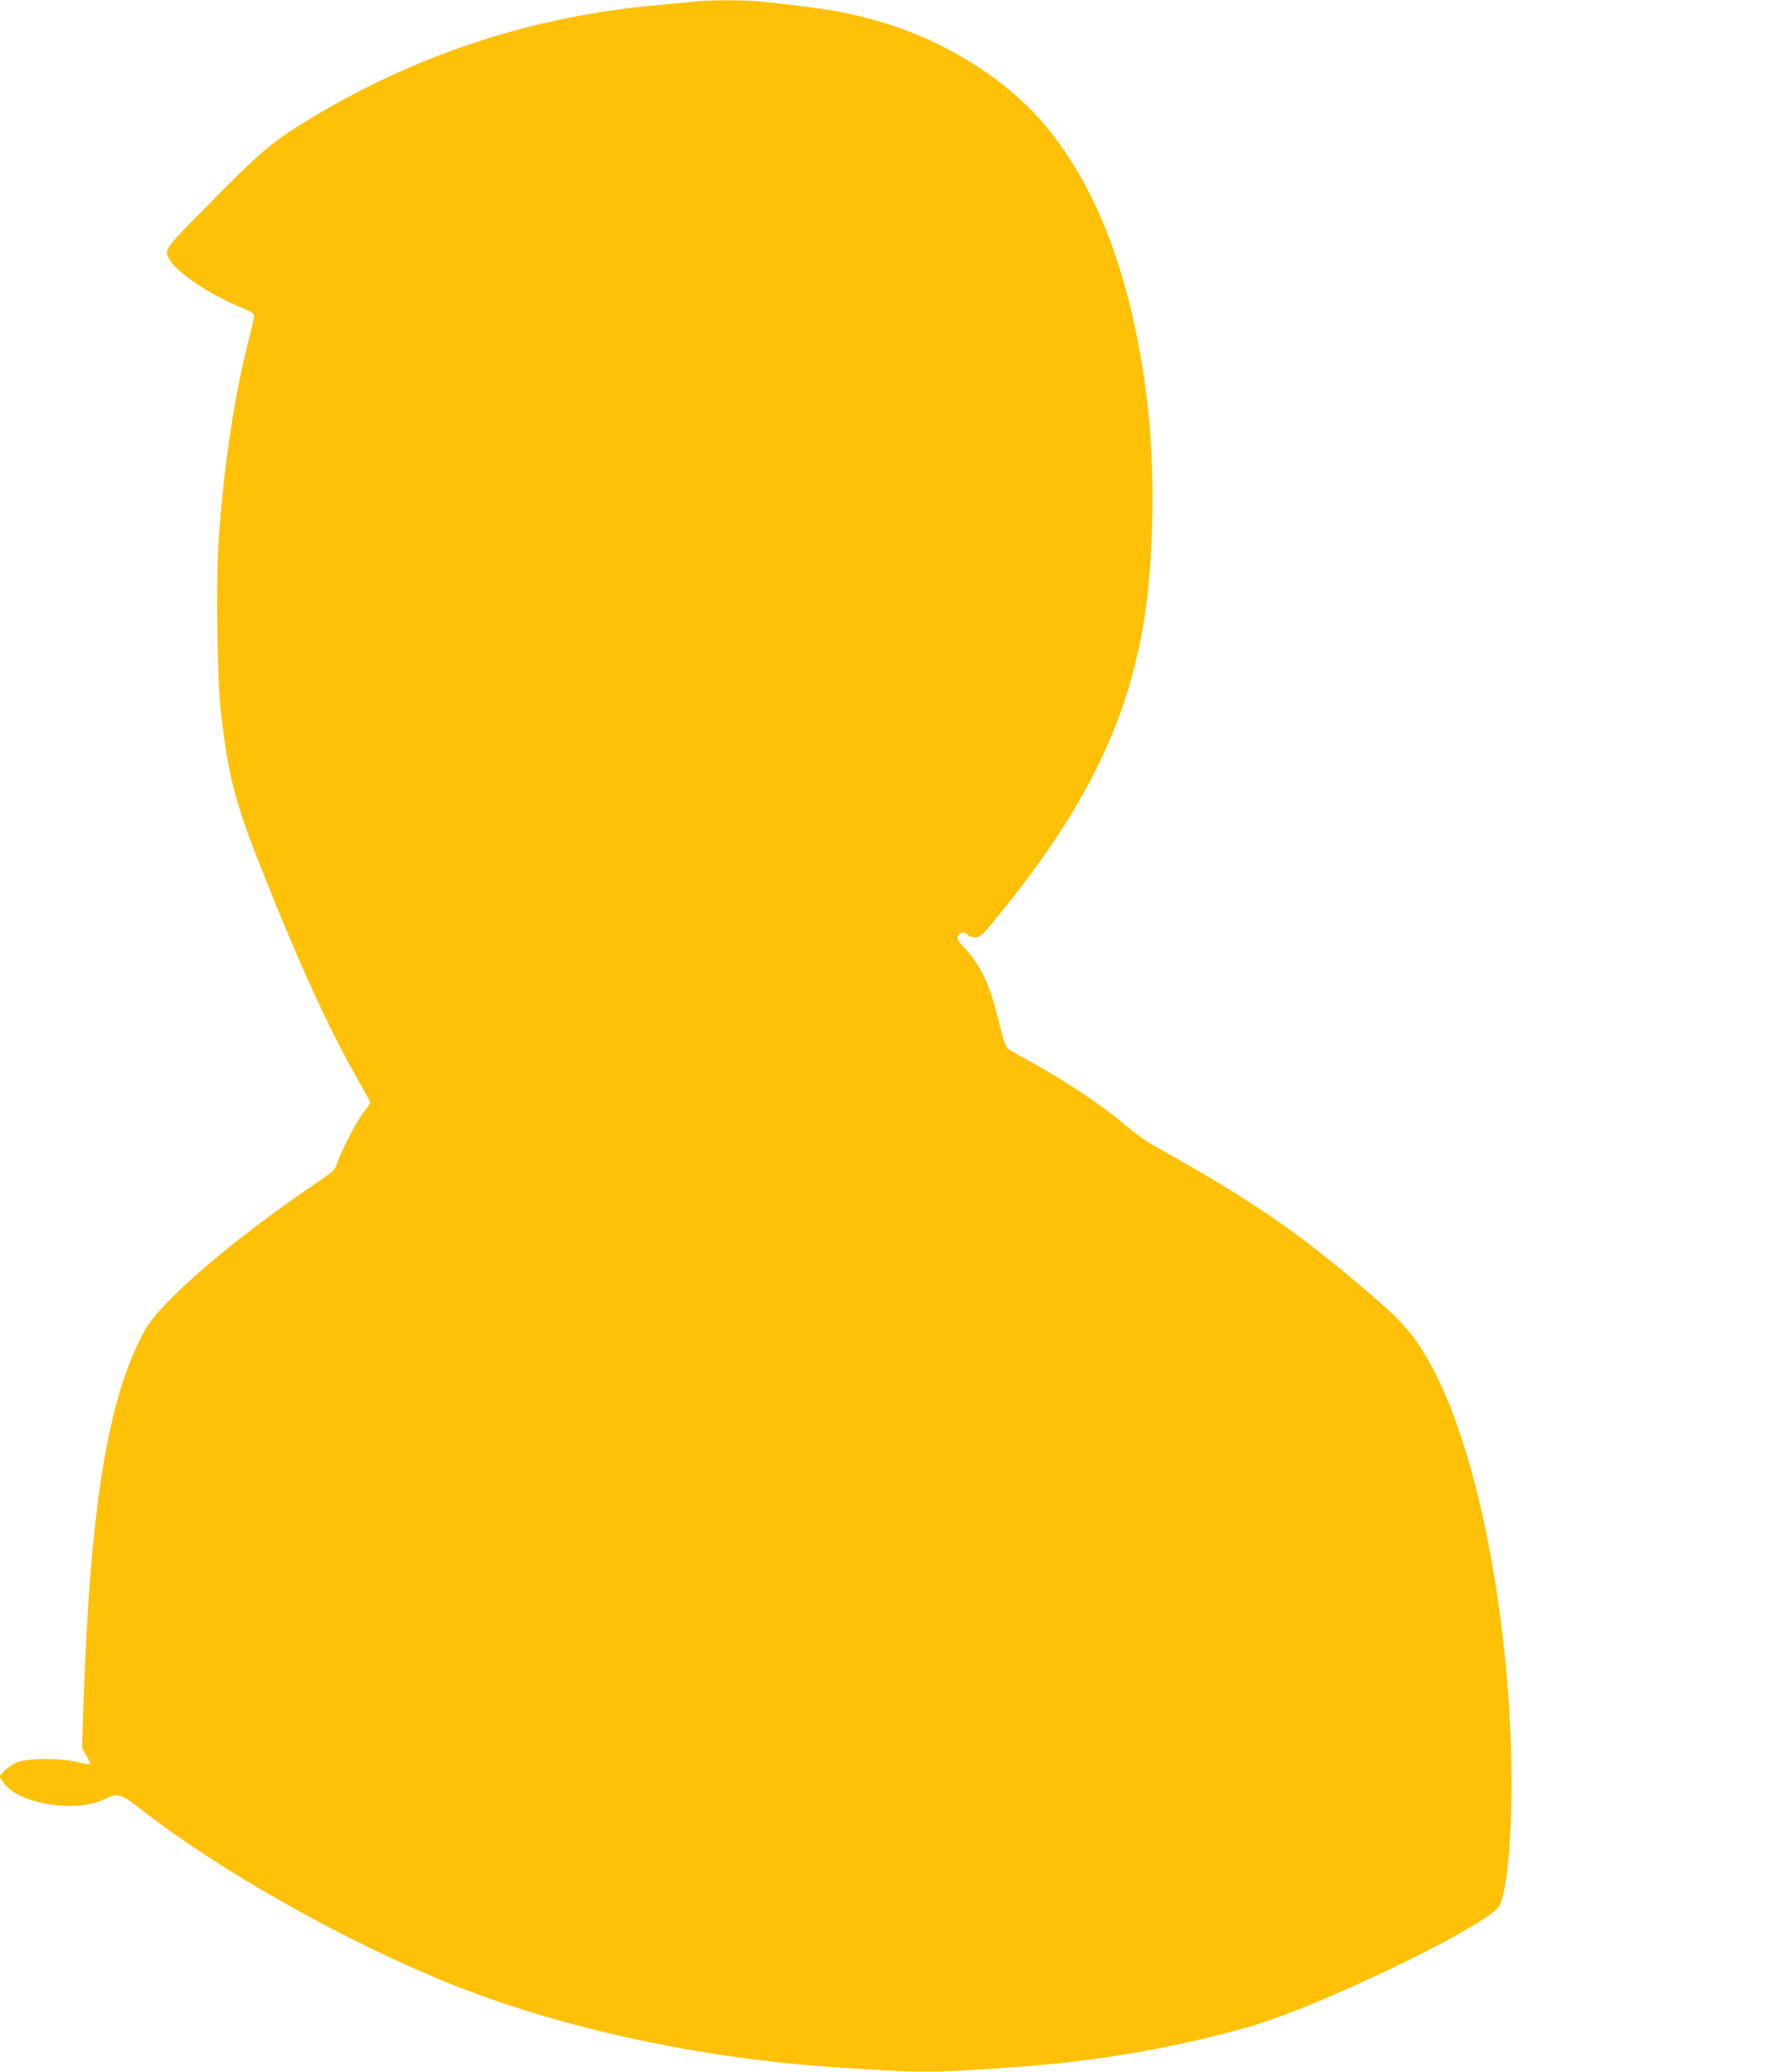
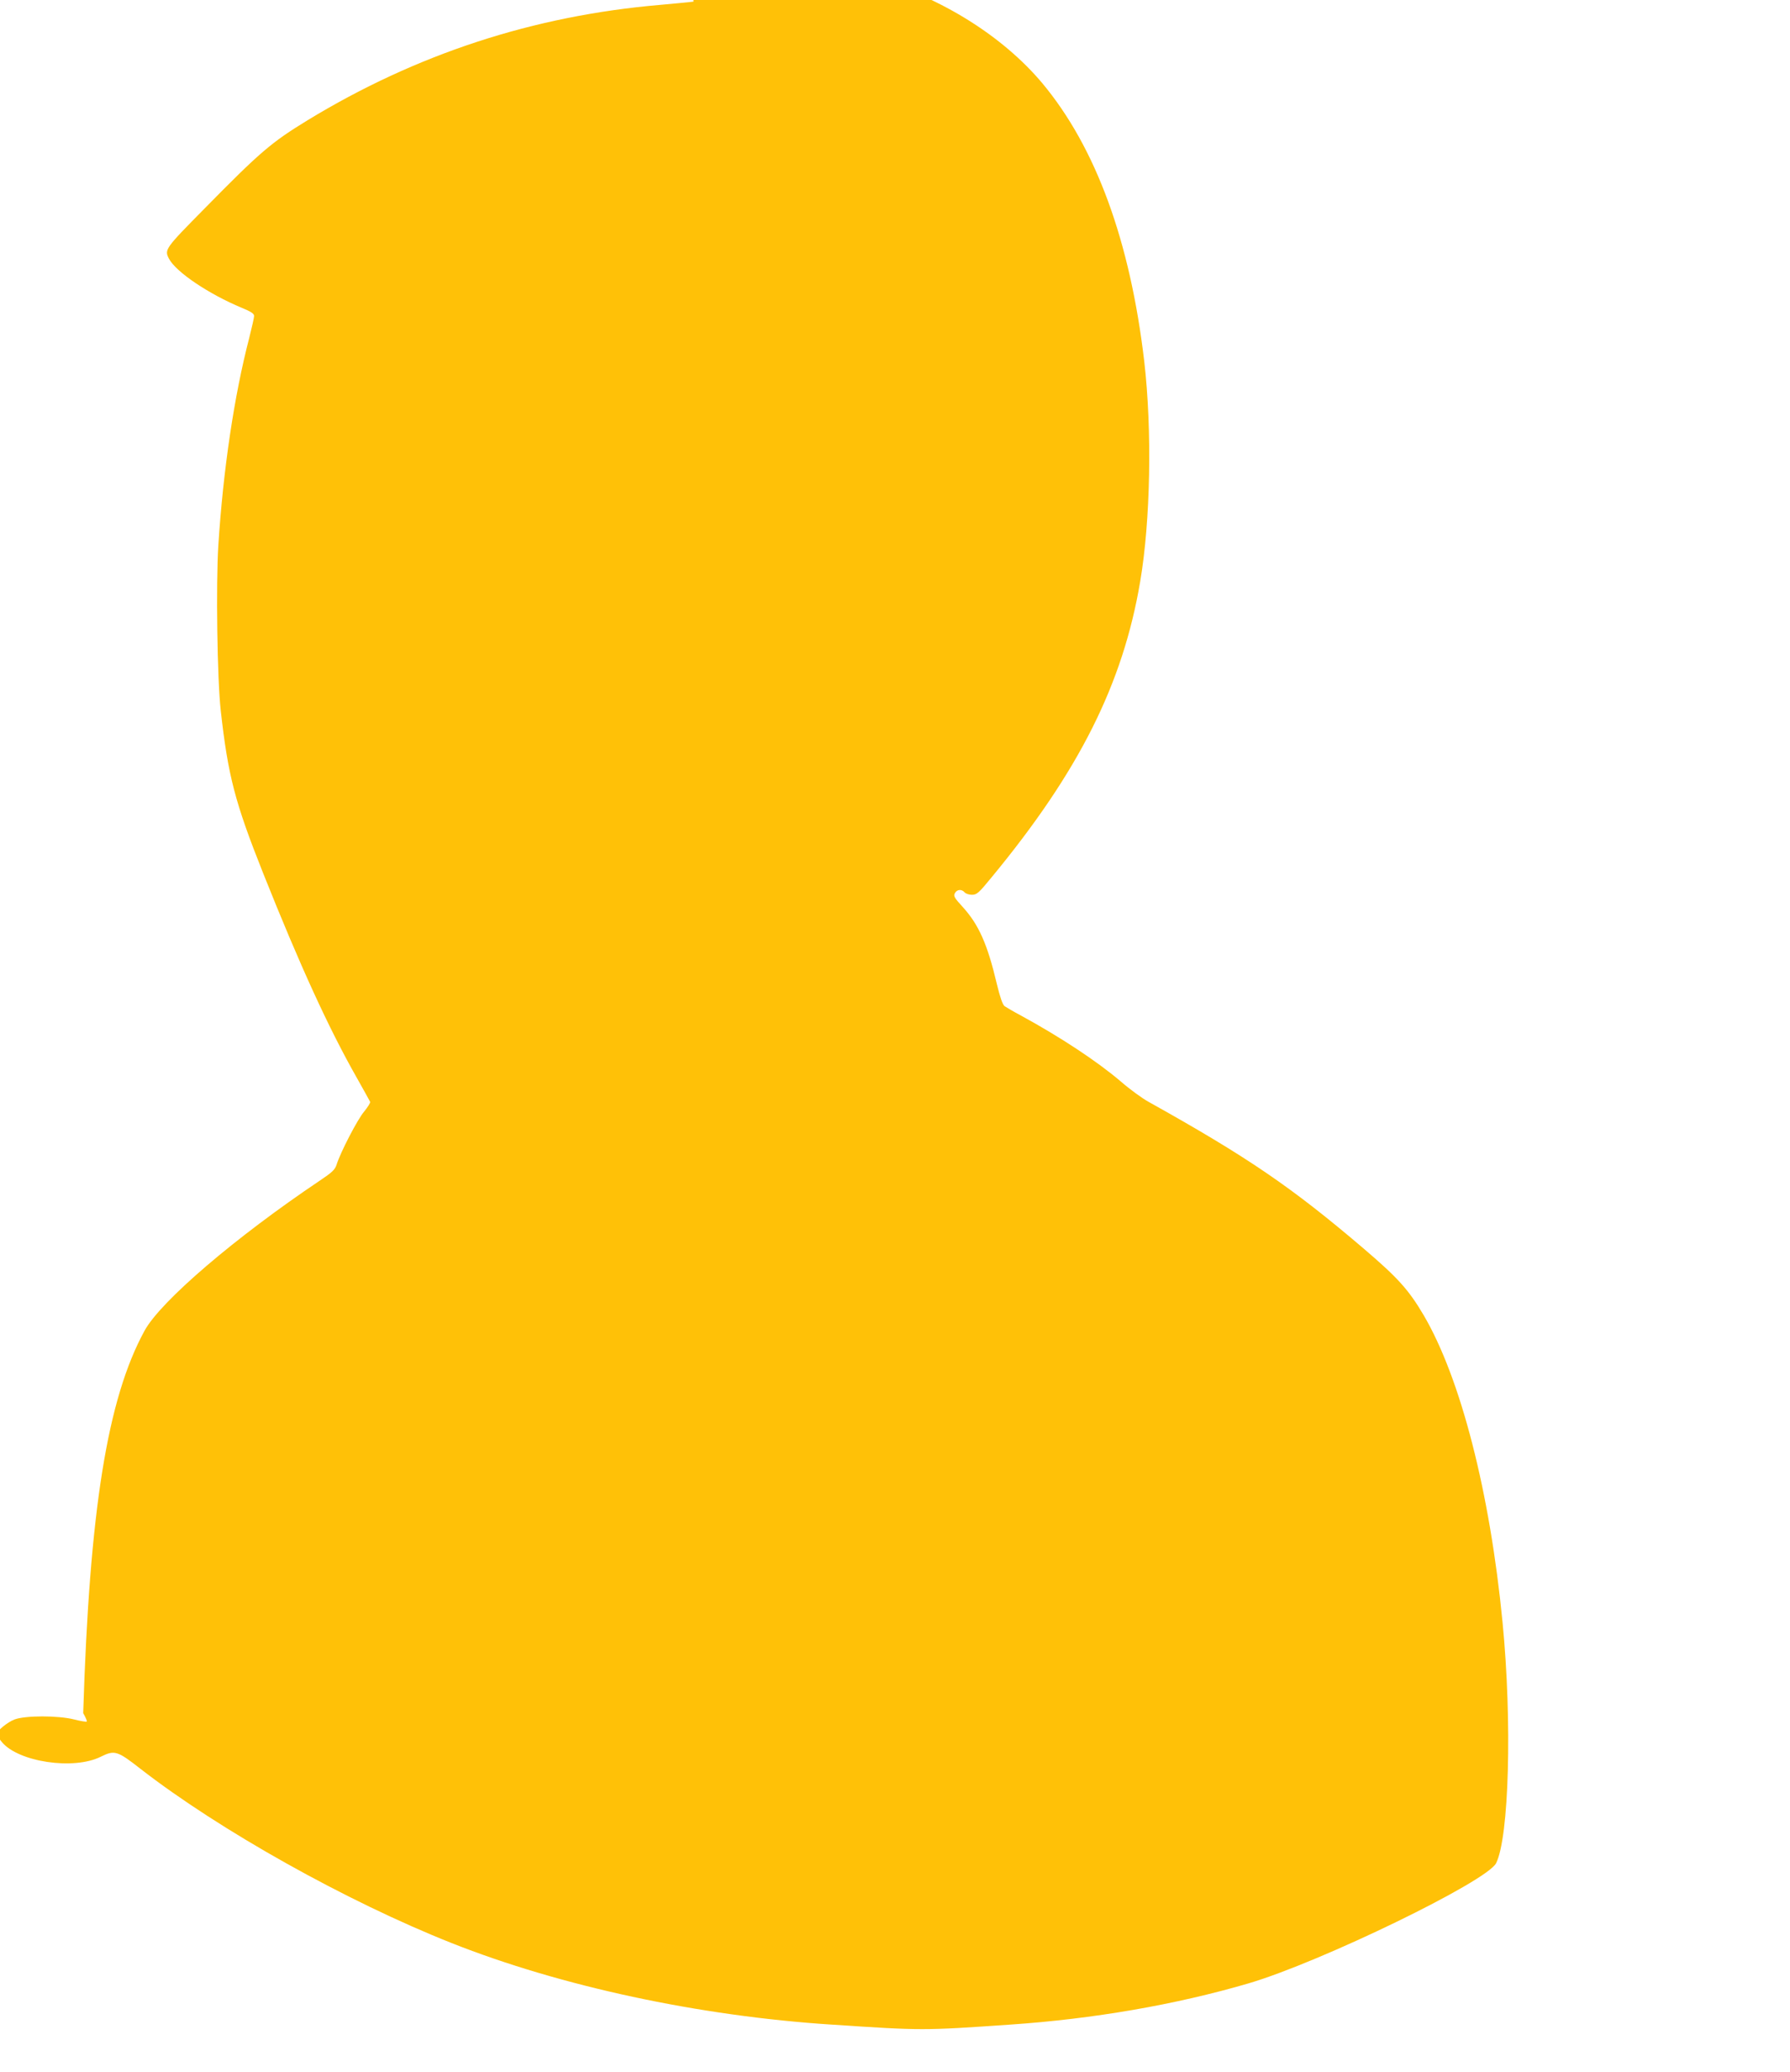
<svg xmlns="http://www.w3.org/2000/svg" version="1.0" width="1106pt" height="1280pt" viewBox="0 0 1106 1280" preserveAspectRatio="xMidYMid meet">
  <g transform="translate(0,1280) scale(0.1,-0.1)" fill="#ffc107" stroke="none">
-     <path d="M4285 12790 c-38 -5 -131 -13 -205 -20 -784 -67 -1508 -304 -2180 -713 -224 -137 -292 -195 -637 -546 -244 -247 -248 -253 -219 -309 43 -82 245 -218 449 -303 58 -24 77 -36 77 -51 0 -10 -14 -71 -30 -135 -93 -357 -161 -814 -191 -1282 -15 -240 -7 -824 15 -1021 45 -403 88 -567 262 -1004 229 -574 406 -960 580 -1266 42 -74 78 -140 81 -146 2 -6 -15 -33 -37 -60 -41 -48 -146 -251 -170 -327 -10 -32 -27 -48 -103 -99 -523 -351 -985 -746 -1084 -928 -230 -421 -340 -1109 -379 -2362 l-7 -216 27 -47 c15 -26 25 -49 22 -52 -3 -3 -38 3 -78 13 -98 25 -302 25 -368 0 -45 -17 -110 -71 -110 -91 0 -6 14 -27 31 -48 102 -124 445 -175 612 -91 85 42 102 37 245 -75 488 -379 1274 -819 1922 -1076 674 -267 1529 -451 2350 -504 557 -37 565 -37 1100 0 516 35 1024 123 1475 255 445 131 1471 629 1529 742 80 160 100 871 40 1487 -78 805 -259 1509 -488 1899 -92 156 -159 230 -366 407 -450 384 -722 569 -1335 911 -38 21 -115 77 -169 124 -145 124 -374 275 -616 407 -47 25 -93 52 -103 59 -12 9 -28 55 -48 138 -58 246 -112 366 -210 474 -52 57 -59 68 -49 86 13 24 42 26 60 5 7 -8 27 -15 45 -15 30 0 42 10 122 108 540 654 811 1194 918 1827 64 377 74 935 25 1360 -87 742 -299 1321 -629 1717 -242 289 -623 529 -1031 646 -207 60 -321 79 -722 122 -109 11 -319 11 -423 0z" />
+     <path d="M4285 12790 c-38 -5 -131 -13 -205 -20 -784 -67 -1508 -304 -2180 -713 -224 -137 -292 -195 -637 -546 -244 -247 -248 -253 -219 -309 43 -82 245 -218 449 -303 58 -24 77 -36 77 -51 0 -10 -14 -71 -30 -135 -93 -357 -161 -814 -191 -1282 -15 -240 -7 -824 15 -1021 45 -403 88 -567 262 -1004 229 -574 406 -960 580 -1266 42 -74 78 -140 81 -146 2 -6 -15 -33 -37 -60 -41 -48 -146 -251 -170 -327 -10 -32 -27 -48 -103 -99 -523 -351 -985 -746 -1084 -928 -230 -421 -340 -1109 -379 -2362 c15 -26 25 -49 22 -52 -3 -3 -38 3 -78 13 -98 25 -302 25 -368 0 -45 -17 -110 -71 -110 -91 0 -6 14 -27 31 -48 102 -124 445 -175 612 -91 85 42 102 37 245 -75 488 -379 1274 -819 1922 -1076 674 -267 1529 -451 2350 -504 557 -37 565 -37 1100 0 516 35 1024 123 1475 255 445 131 1471 629 1529 742 80 160 100 871 40 1487 -78 805 -259 1509 -488 1899 -92 156 -159 230 -366 407 -450 384 -722 569 -1335 911 -38 21 -115 77 -169 124 -145 124 -374 275 -616 407 -47 25 -93 52 -103 59 -12 9 -28 55 -48 138 -58 246 -112 366 -210 474 -52 57 -59 68 -49 86 13 24 42 26 60 5 7 -8 27 -15 45 -15 30 0 42 10 122 108 540 654 811 1194 918 1827 64 377 74 935 25 1360 -87 742 -299 1321 -629 1717 -242 289 -623 529 -1031 646 -207 60 -321 79 -722 122 -109 11 -319 11 -423 0z" />
  </g>
</svg>